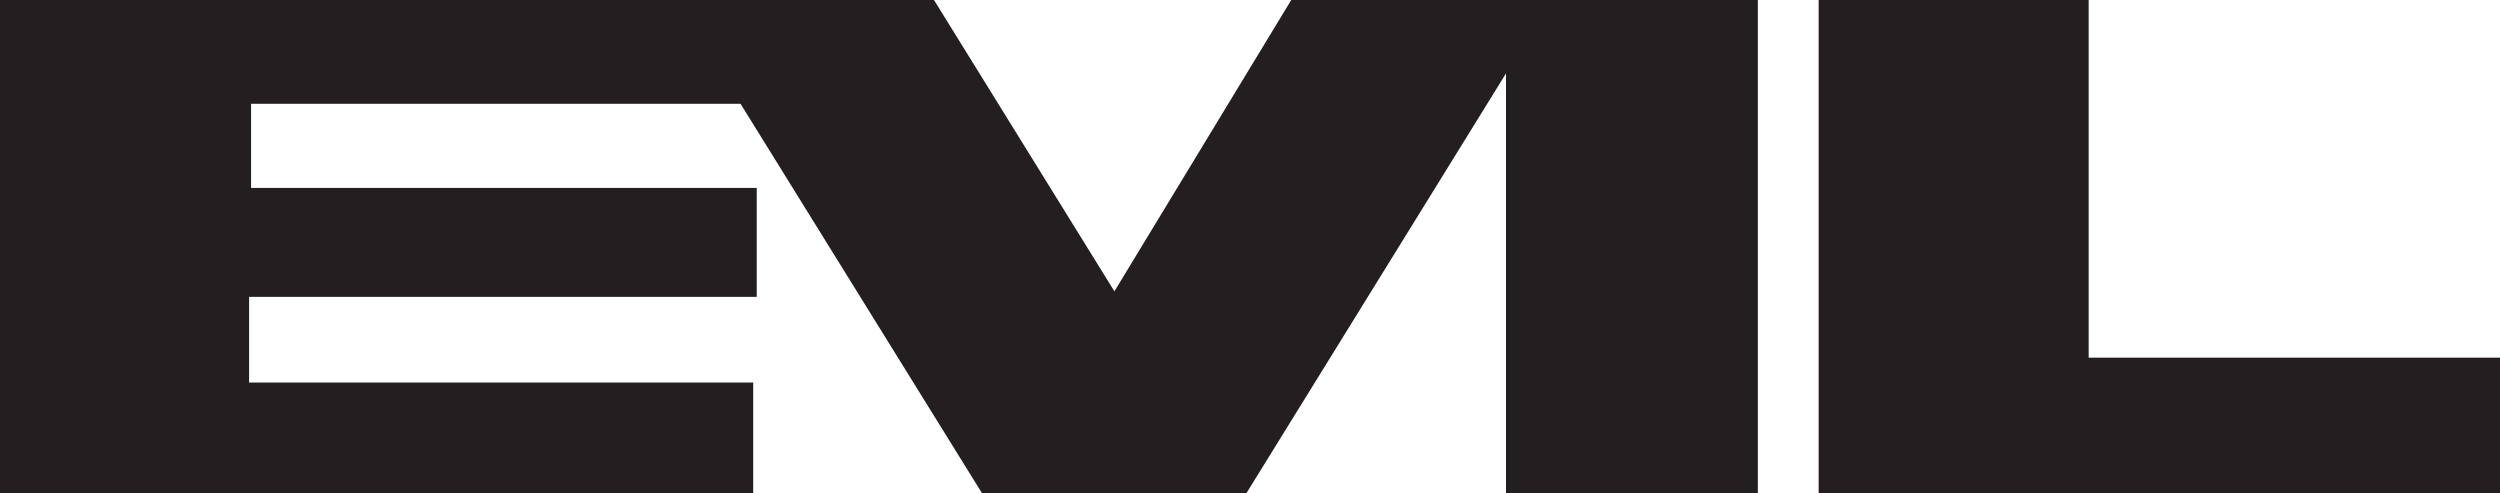
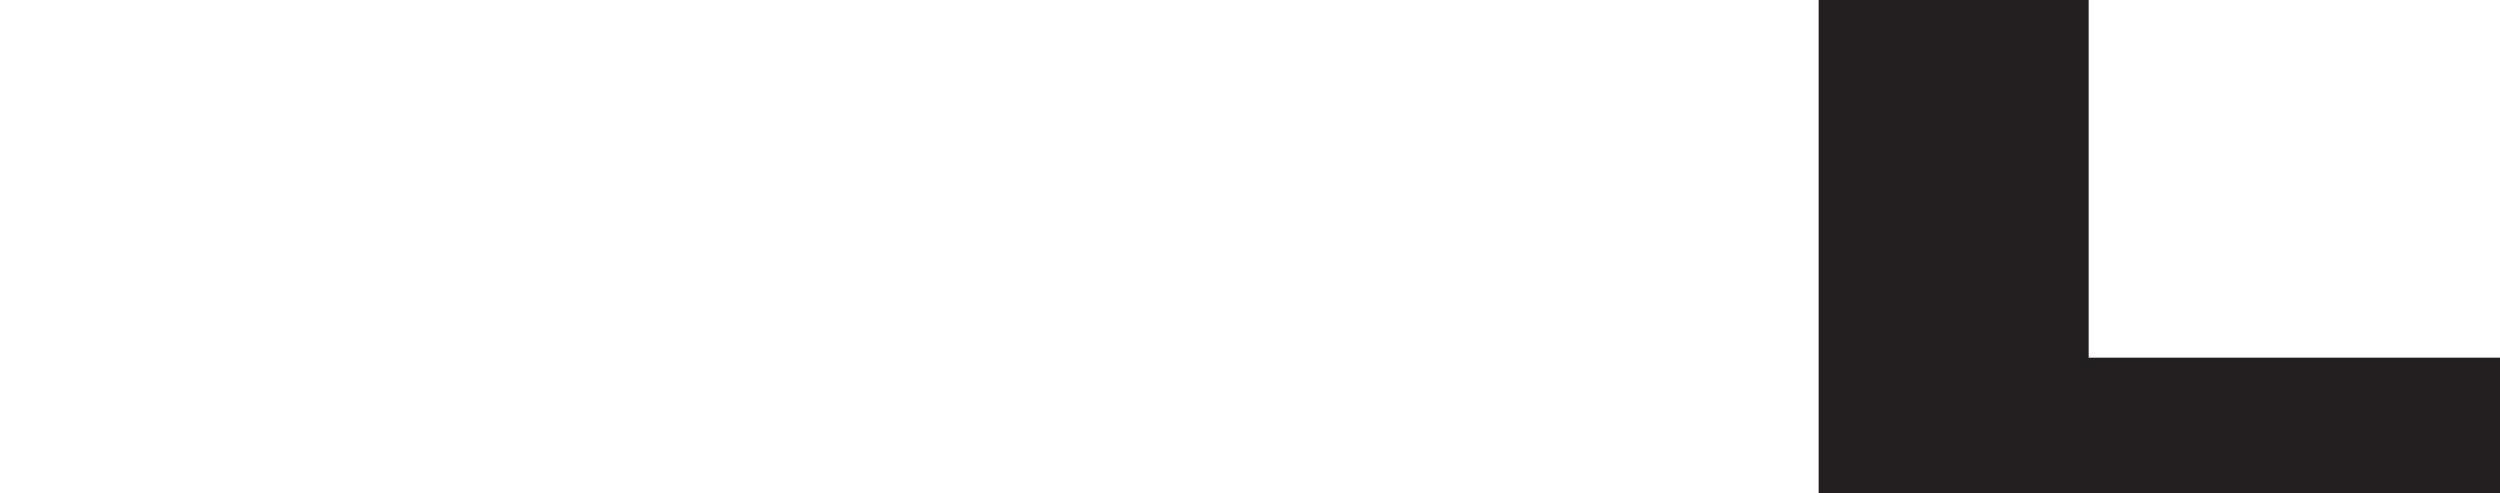
<svg xmlns="http://www.w3.org/2000/svg" version="1.1" id="Layer_1" x="0px" y="0px" viewBox="0 0 633.3 125" style="enable-background:new 0 0 633.3 125;" xml:space="preserve">
  <style type="text/css">
	.st0{fill:#231F20;}
</style>
  <g>
-     <polygon class="st0" points="0,0 236.6,0 282.3,73.8 327.1,0 445.3,0 445.3,125 381.5,125 381.5,18.6 315.7,125 248.8,125    187.6,26.3 63.6,26.3 63.6,47.6 191.7,47.6 191.7,75.2 63.1,75.2 63.1,96.9 190.8,96.9 190.8,125 0,125  " />
    <polygon class="st0" points="460.7,0 460.7,125 633.3,125 633.3,90.6 529.1,90.6 529.1,0  " />
  </g>
</svg>